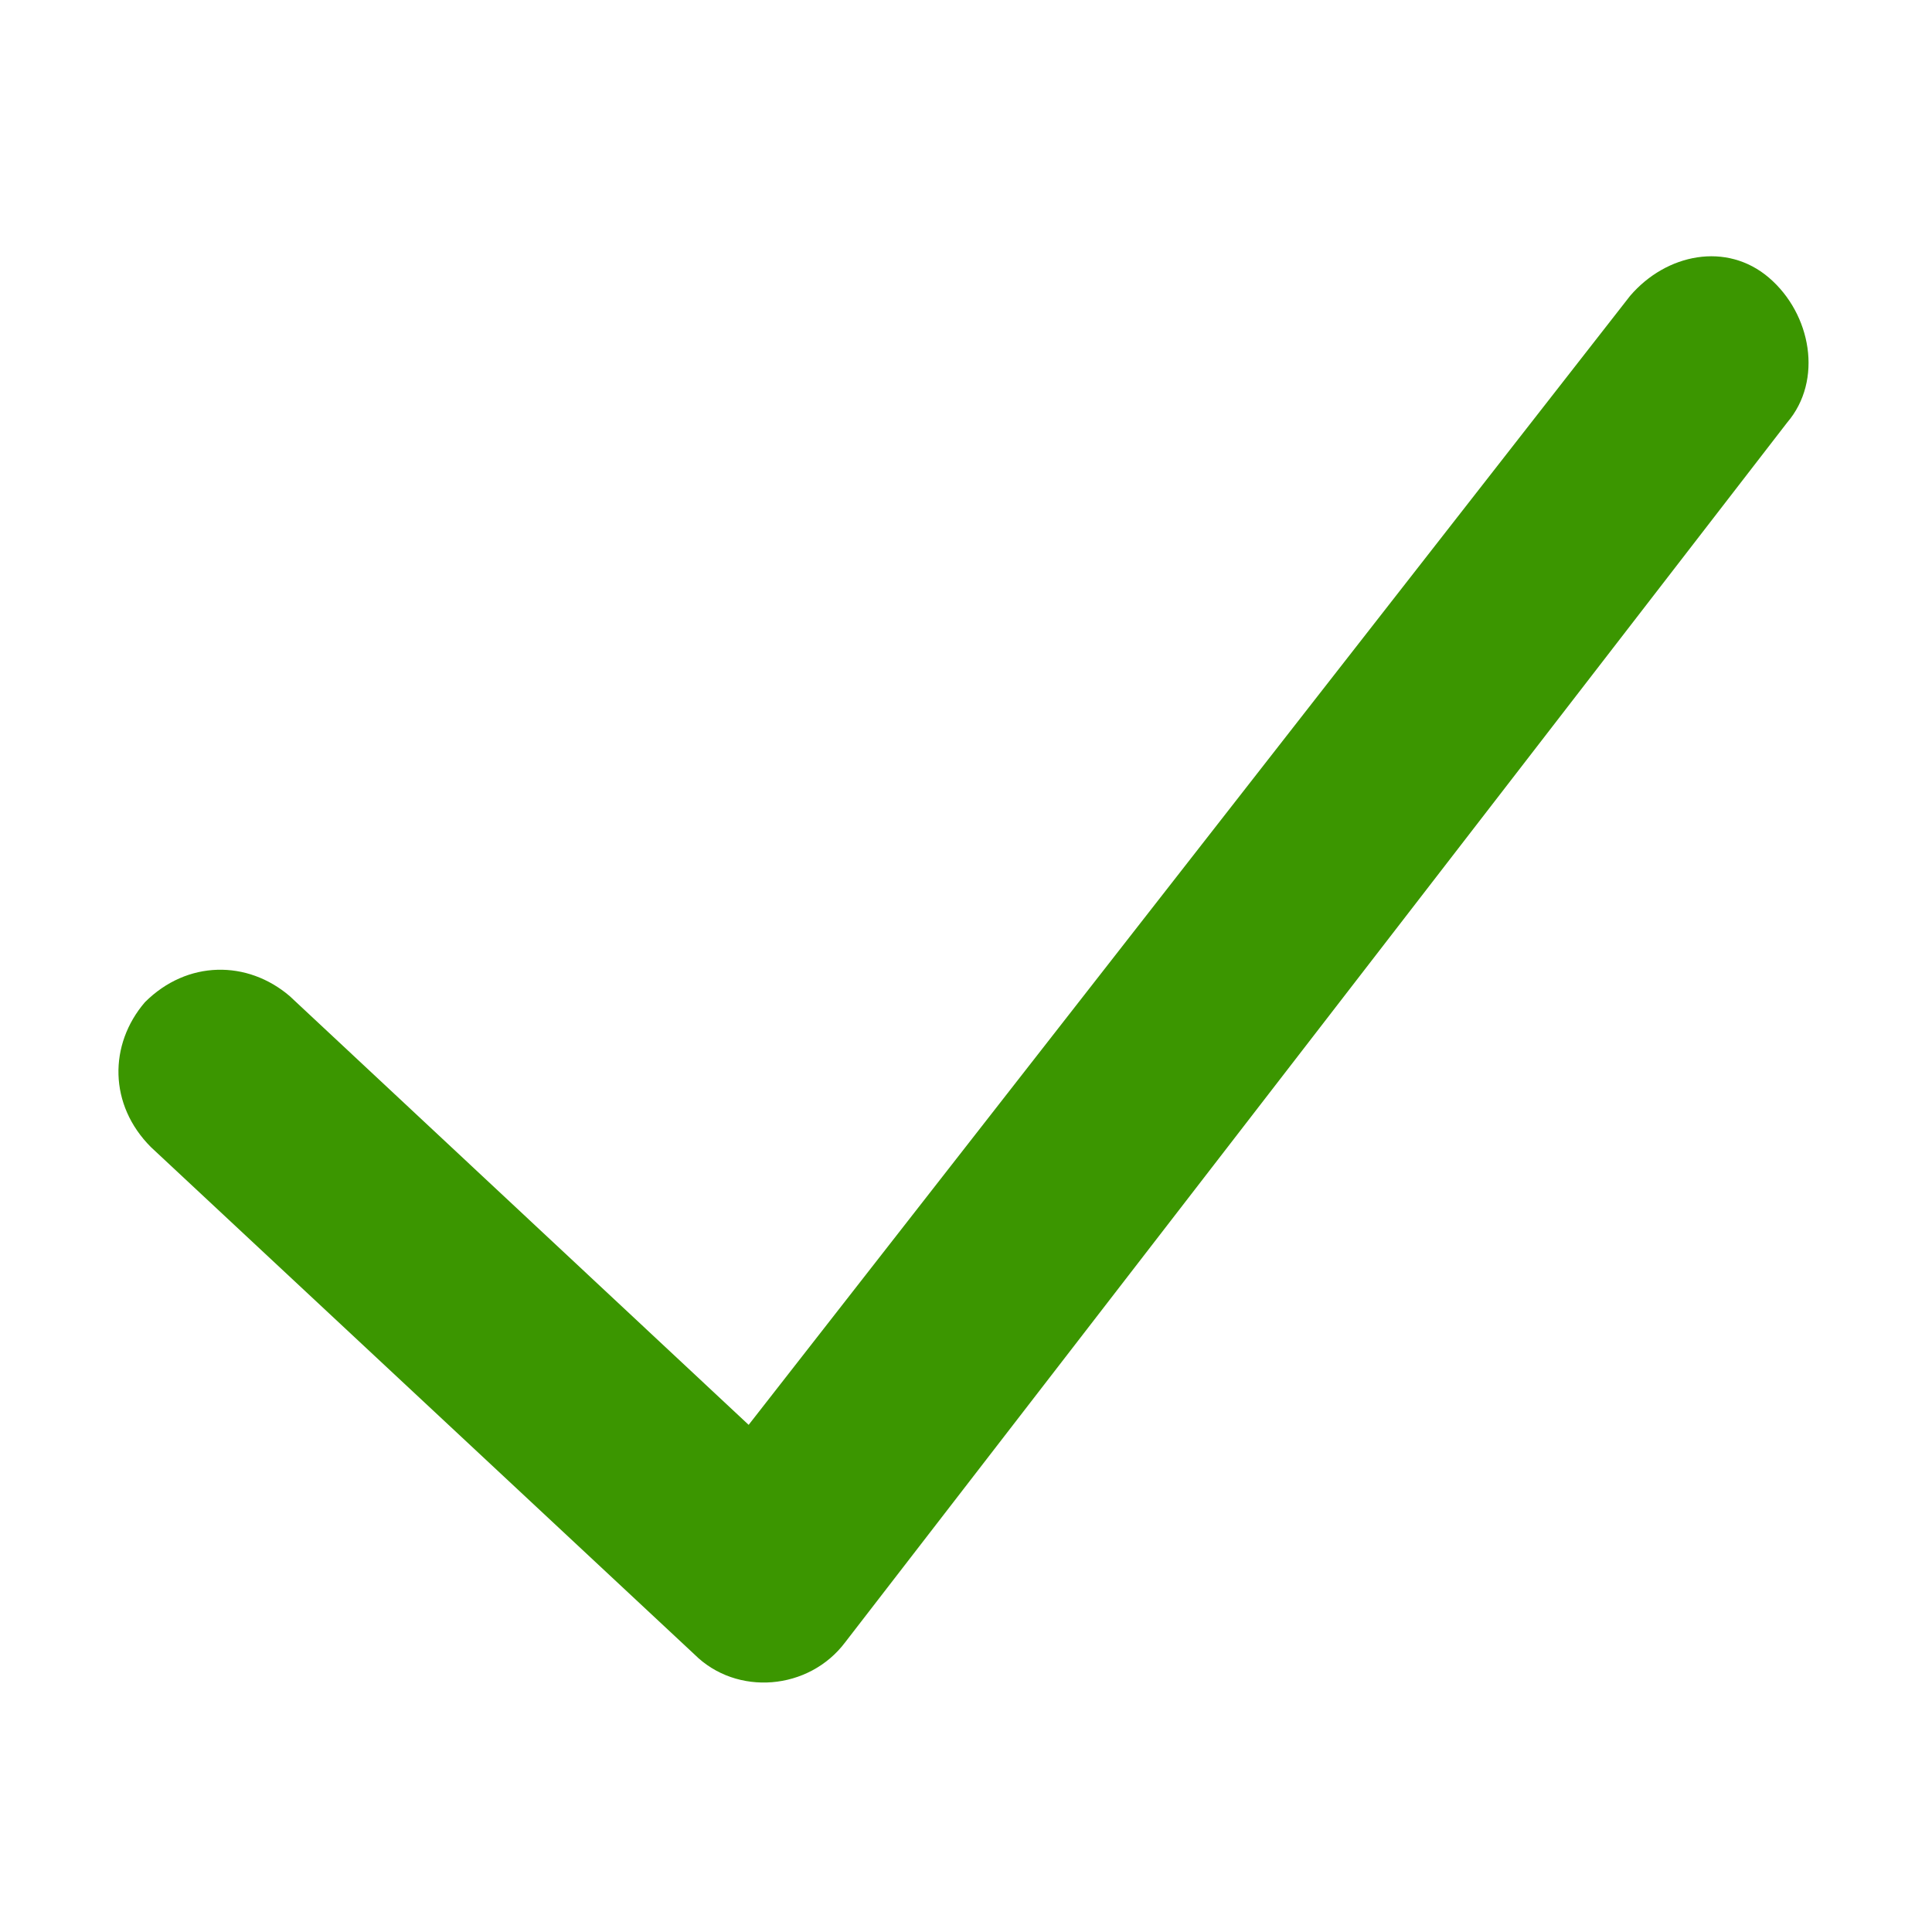
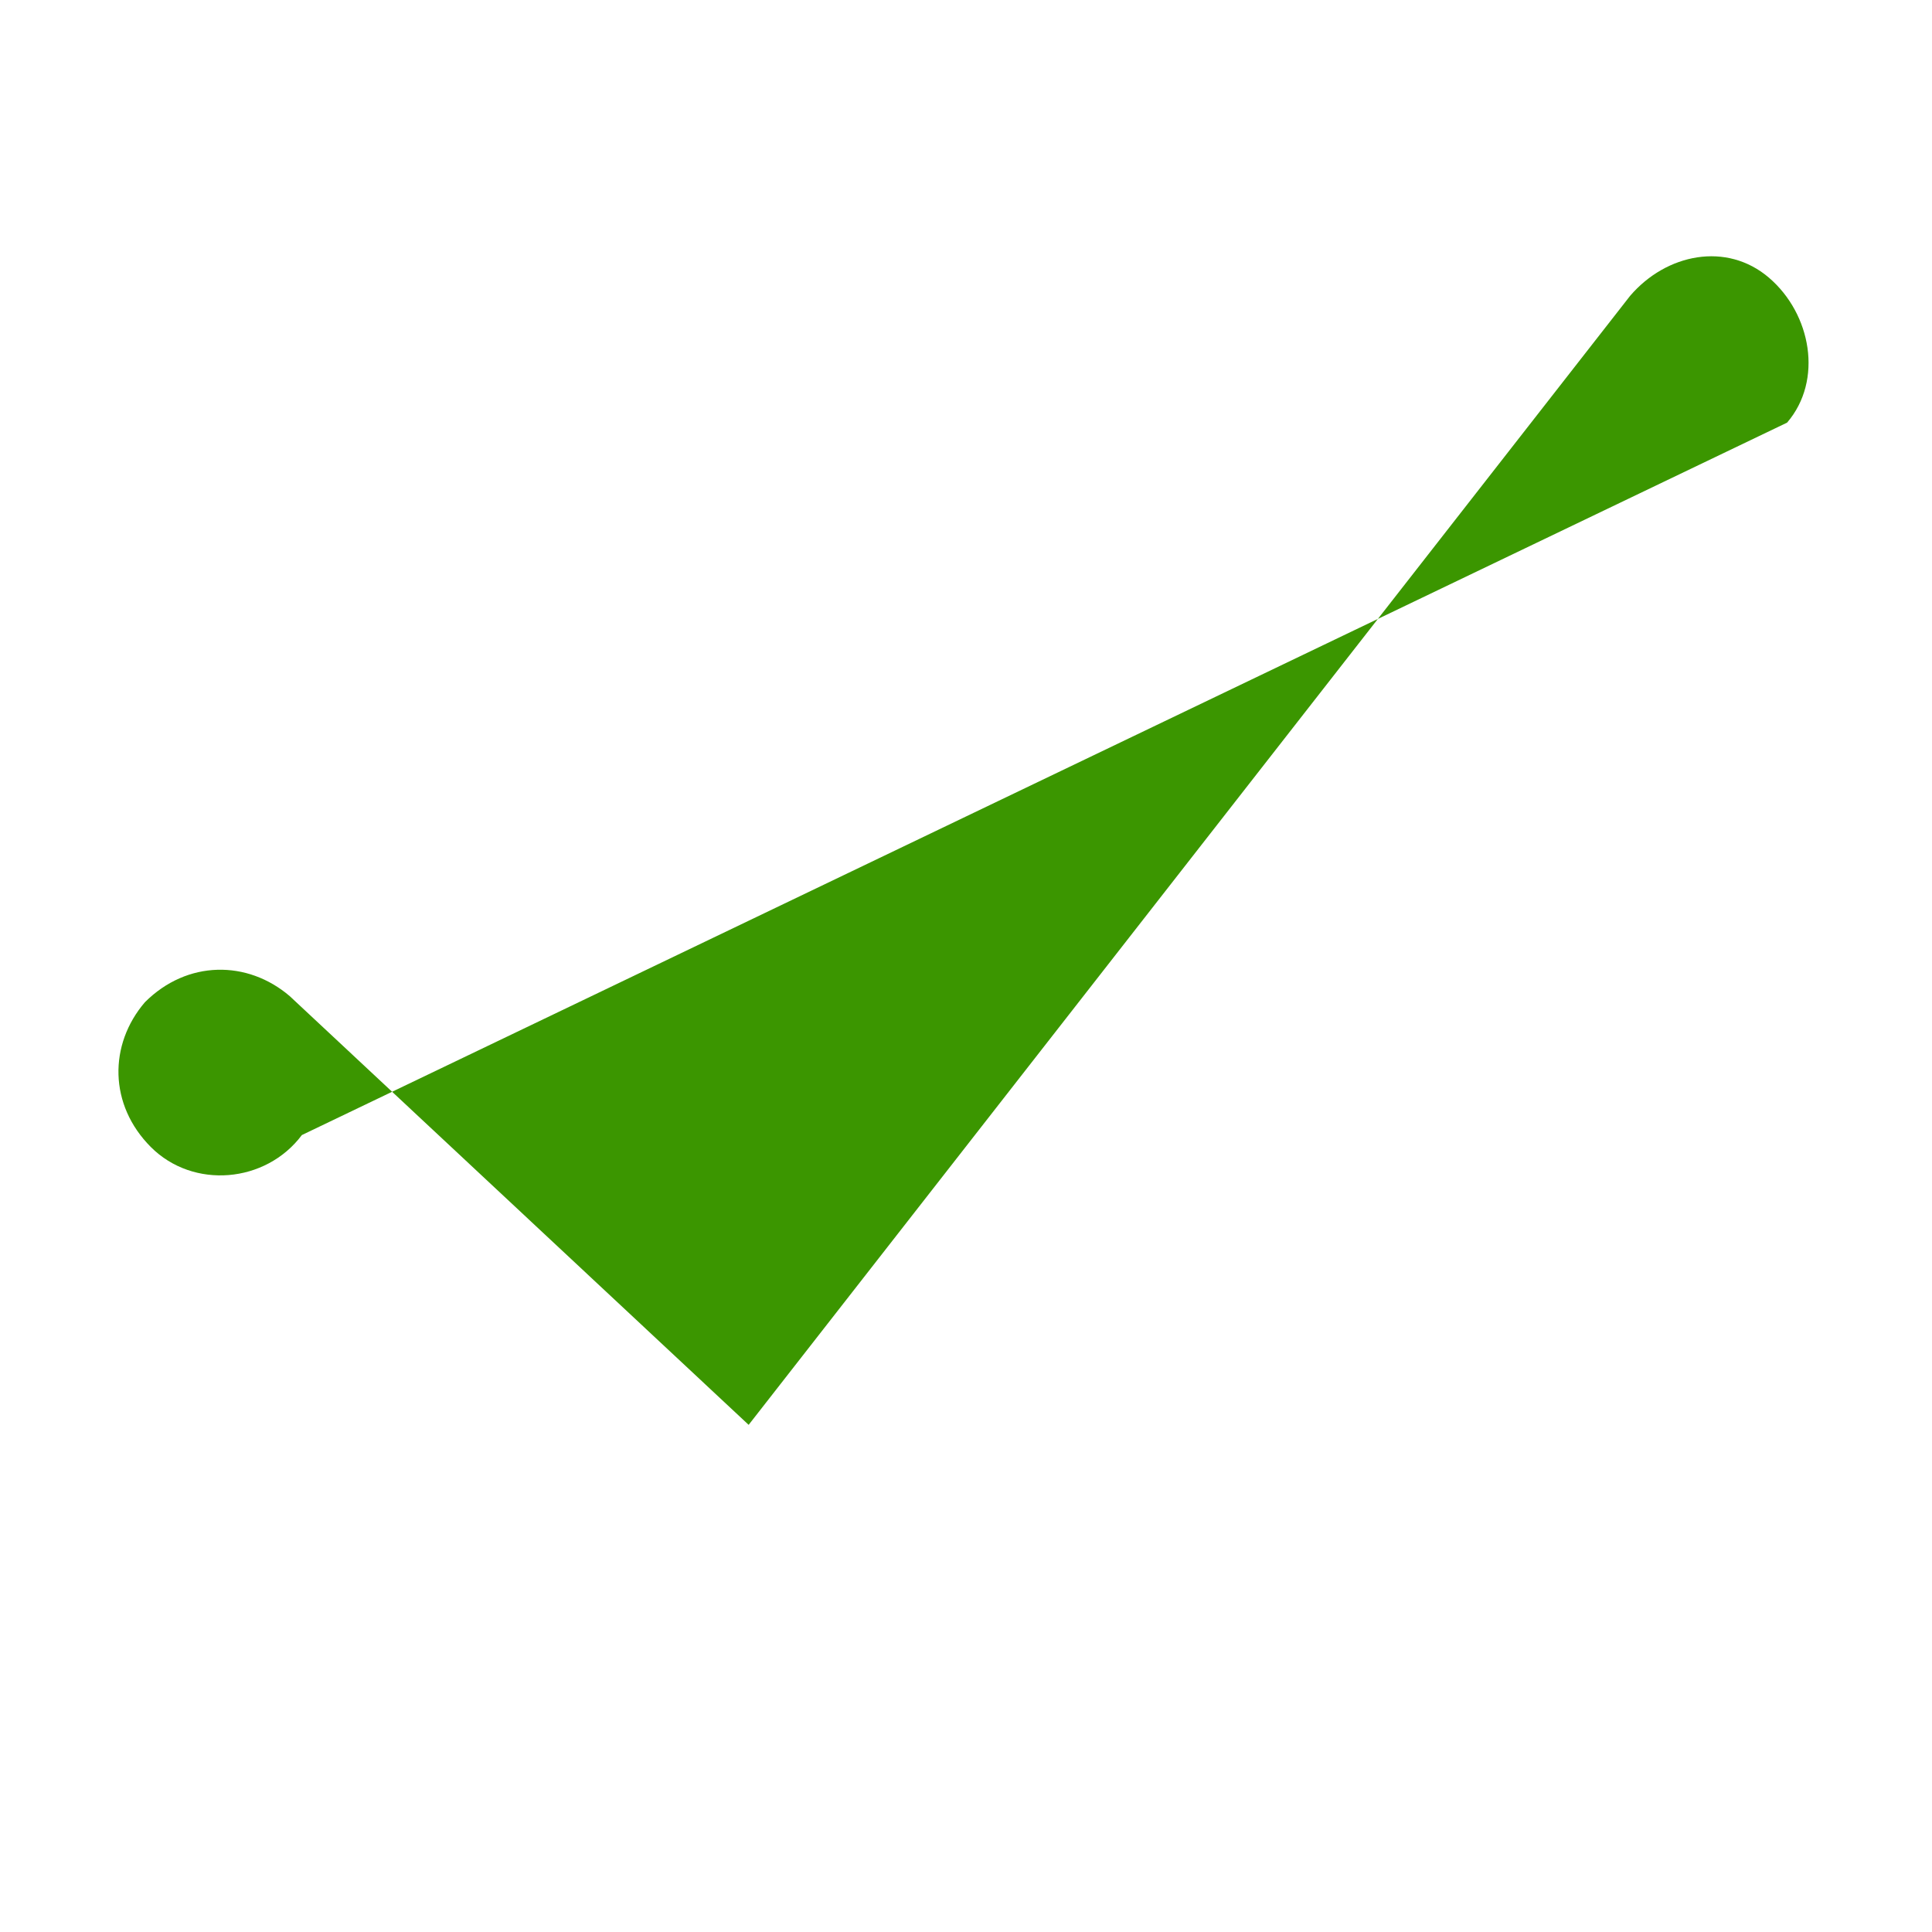
<svg xmlns="http://www.w3.org/2000/svg" version="1.1" id="Capa_1" x="0px" y="0px" viewBox="0 0 32 32" style="enable-background:new 0 0 32 32;" xml:space="preserve">
  <style type="text/css">
	.st0{fill:#3B9600;}
</style>
  <g>
-     <path class="st0" d="M4.8,16.5c-0.7-0.6-1.7-0.6-2.4,0.1c-0.6,0.7-0.6,1.7,0.1,2.4l9,8.4c0.7,0.7,1.9,0.6,2.5-0.2L29.6,7   c0.6-0.7,0.4-1.8-0.3-2.4C28.6,4,27.6,4.2,27,4.9L12.4,23.6L4.8,16.5z" />
+     <path class="st0" d="M4.8,16.5c-0.7-0.6-1.7-0.6-2.4,0.1c-0.6,0.7-0.6,1.7,0.1,2.4c0.7,0.7,1.9,0.6,2.5-0.2L29.6,7   c0.6-0.7,0.4-1.8-0.3-2.4C28.6,4,27.6,4.2,27,4.9L12.4,23.6L4.8,16.5z" />
  </g>
</svg>